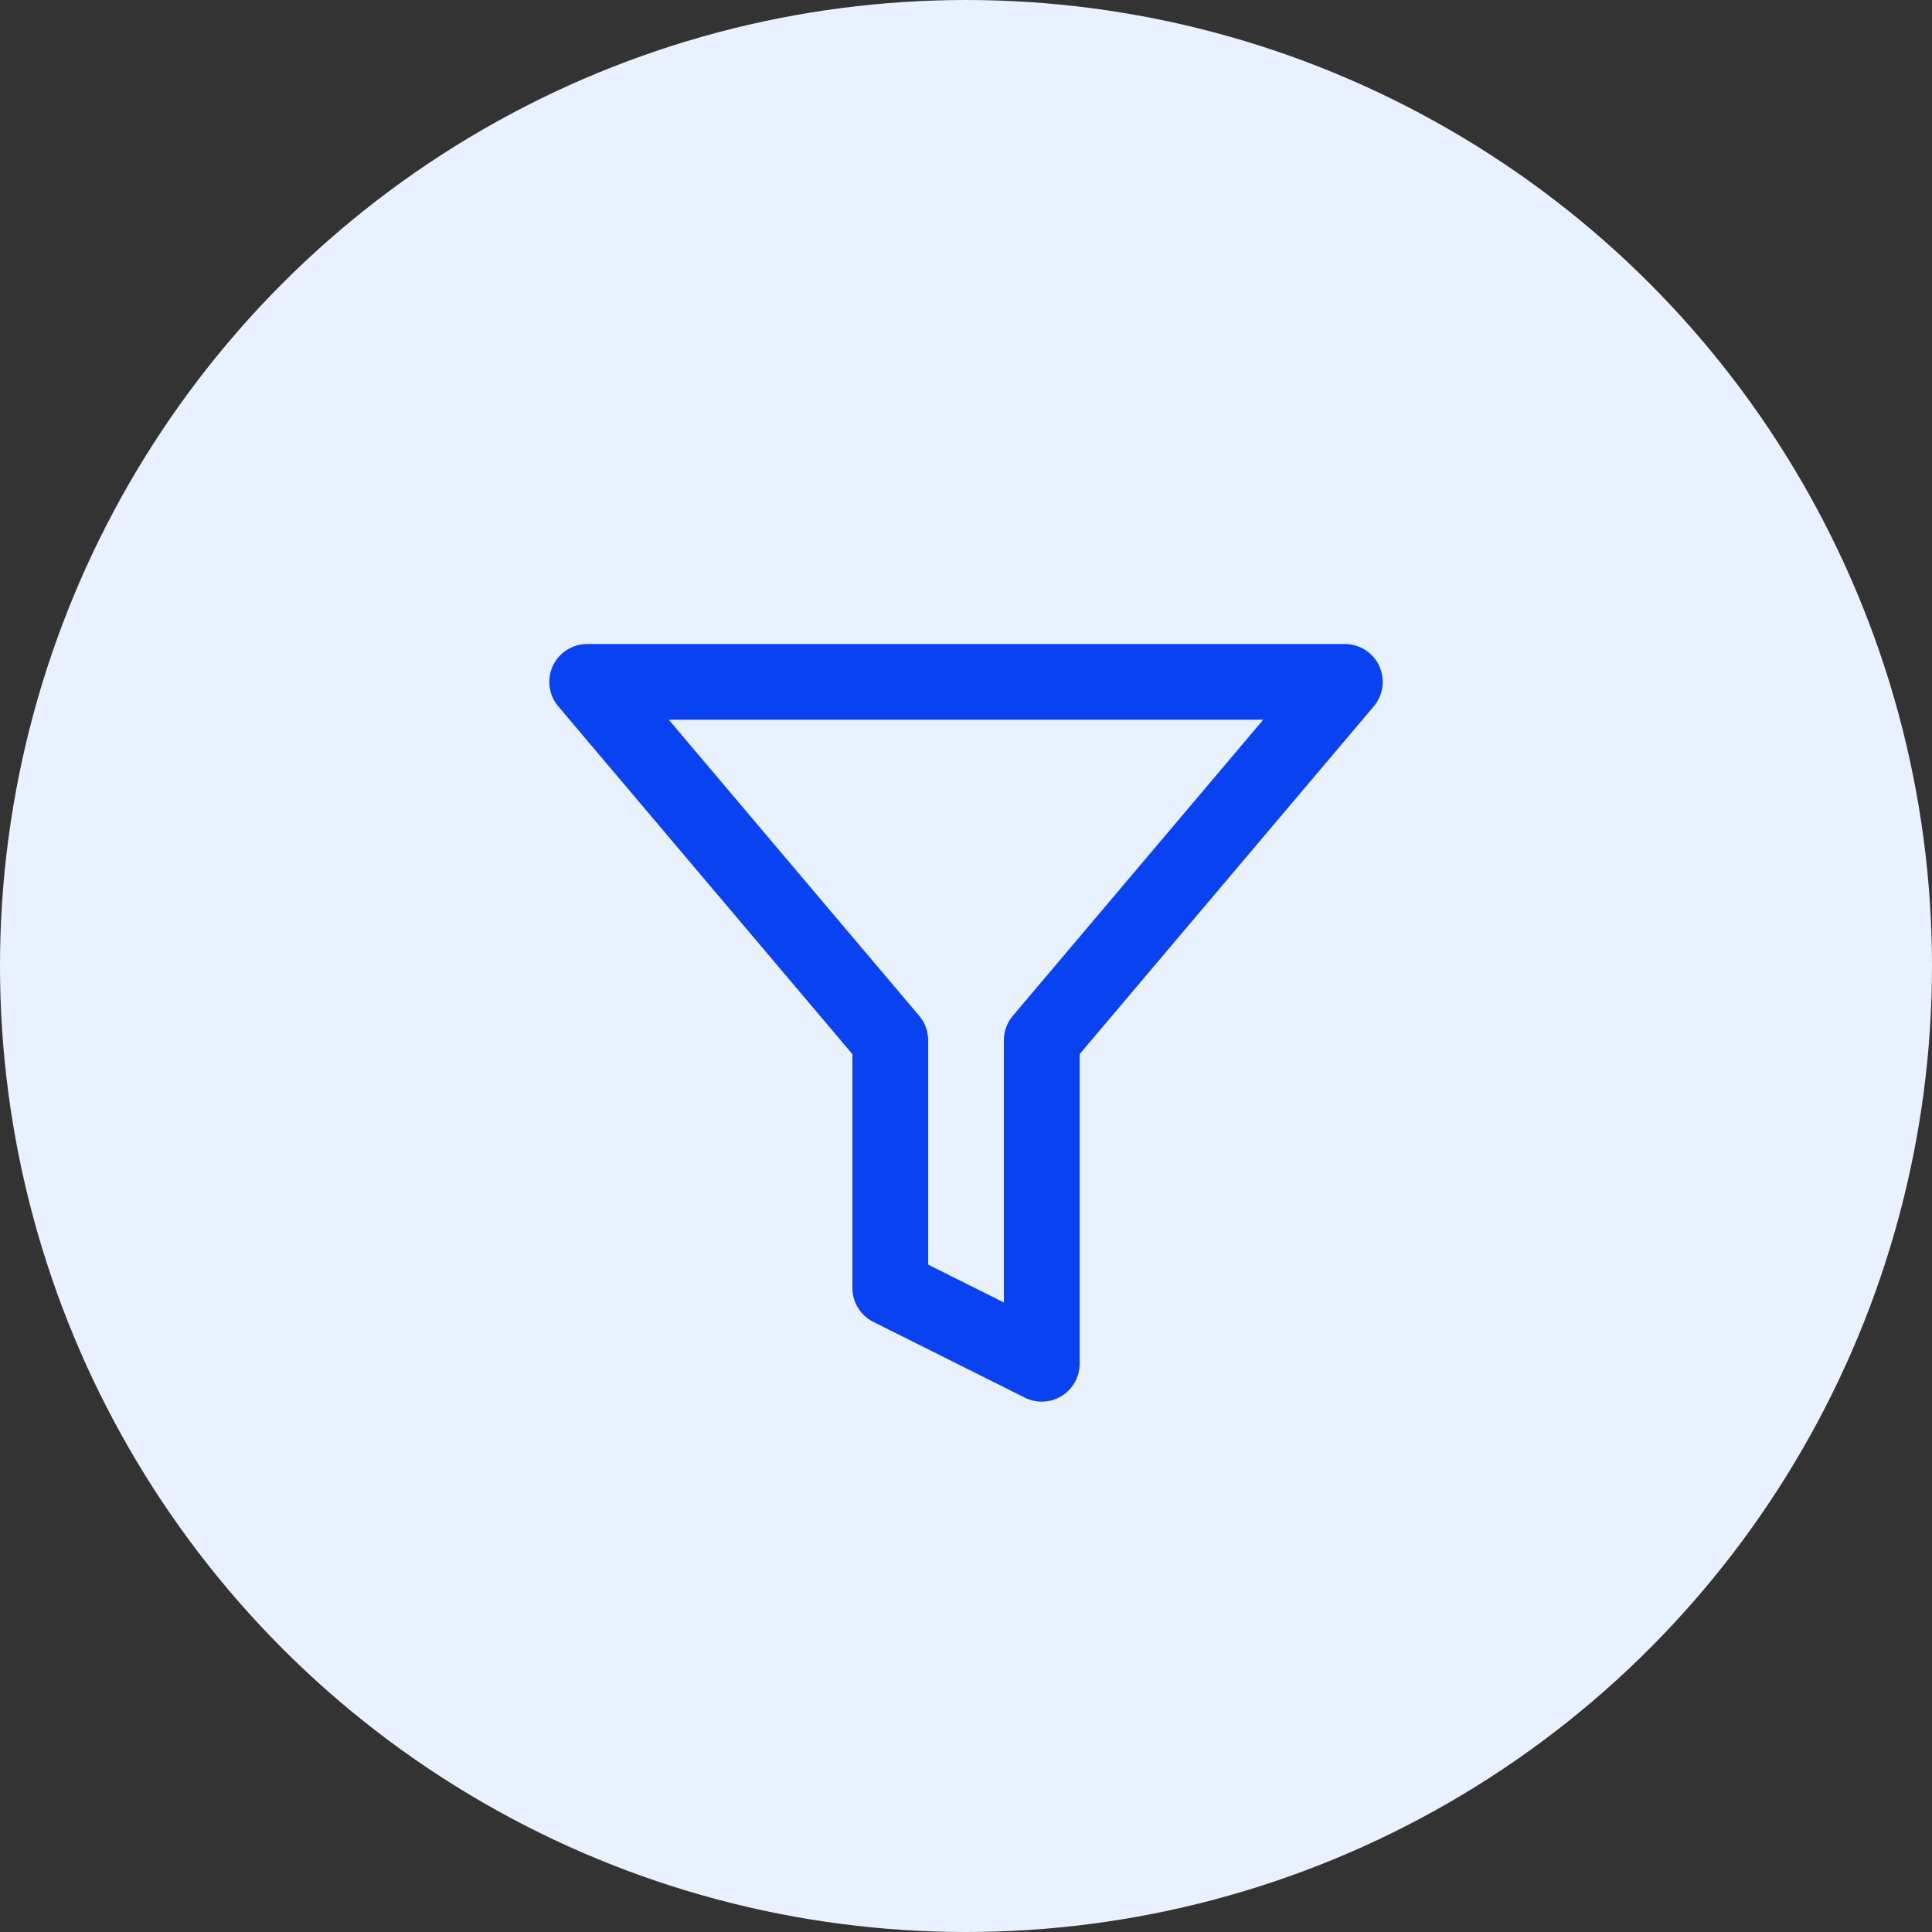
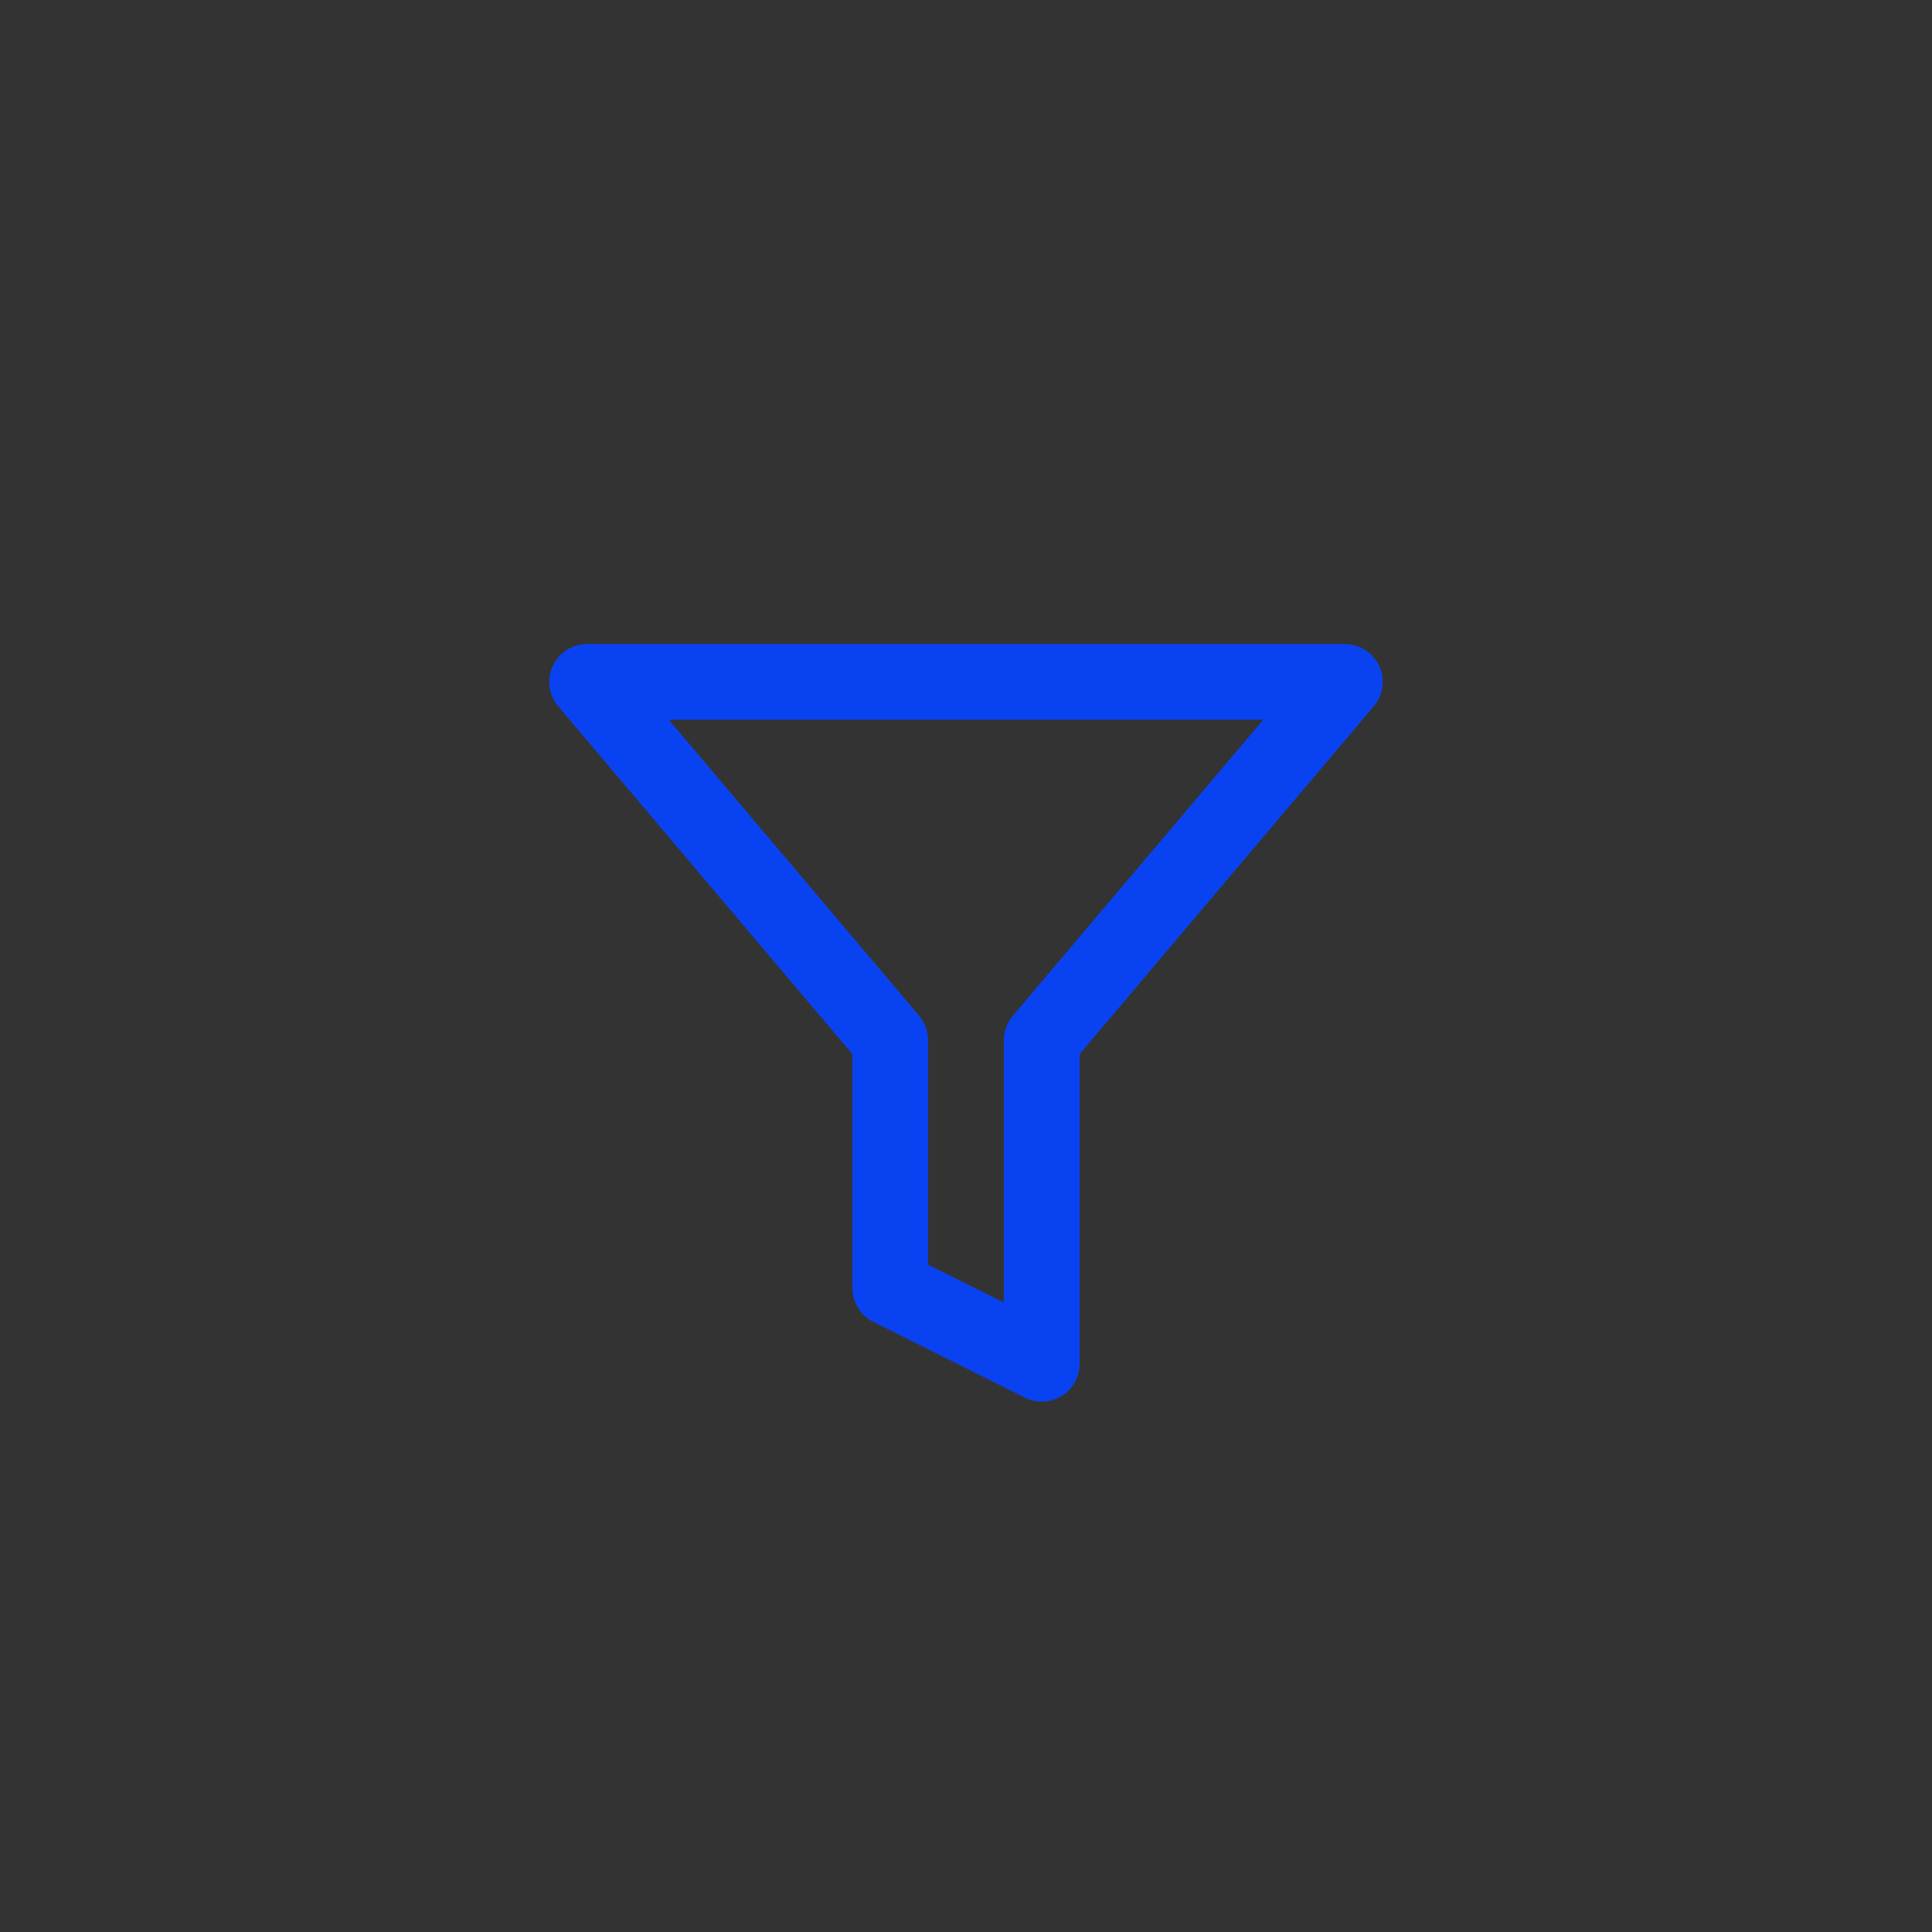
<svg xmlns="http://www.w3.org/2000/svg" width="34" height="34" viewBox="0 0 34 34" fill="none">
  <rect x="0" y="0" width="34" height="34" fill="#333333" stroke="none" />
-   <circle cx="17" cy="17" r="17" fill="#E9F1FF" />
  <path d="M23.667 12H10.333L15.667 18.307V22.667L18.333 24V18.307L23.667 12Z" stroke="#0943F1" stroke-width="1.333" stroke-linecap="round" stroke-linejoin="round" />
</svg>